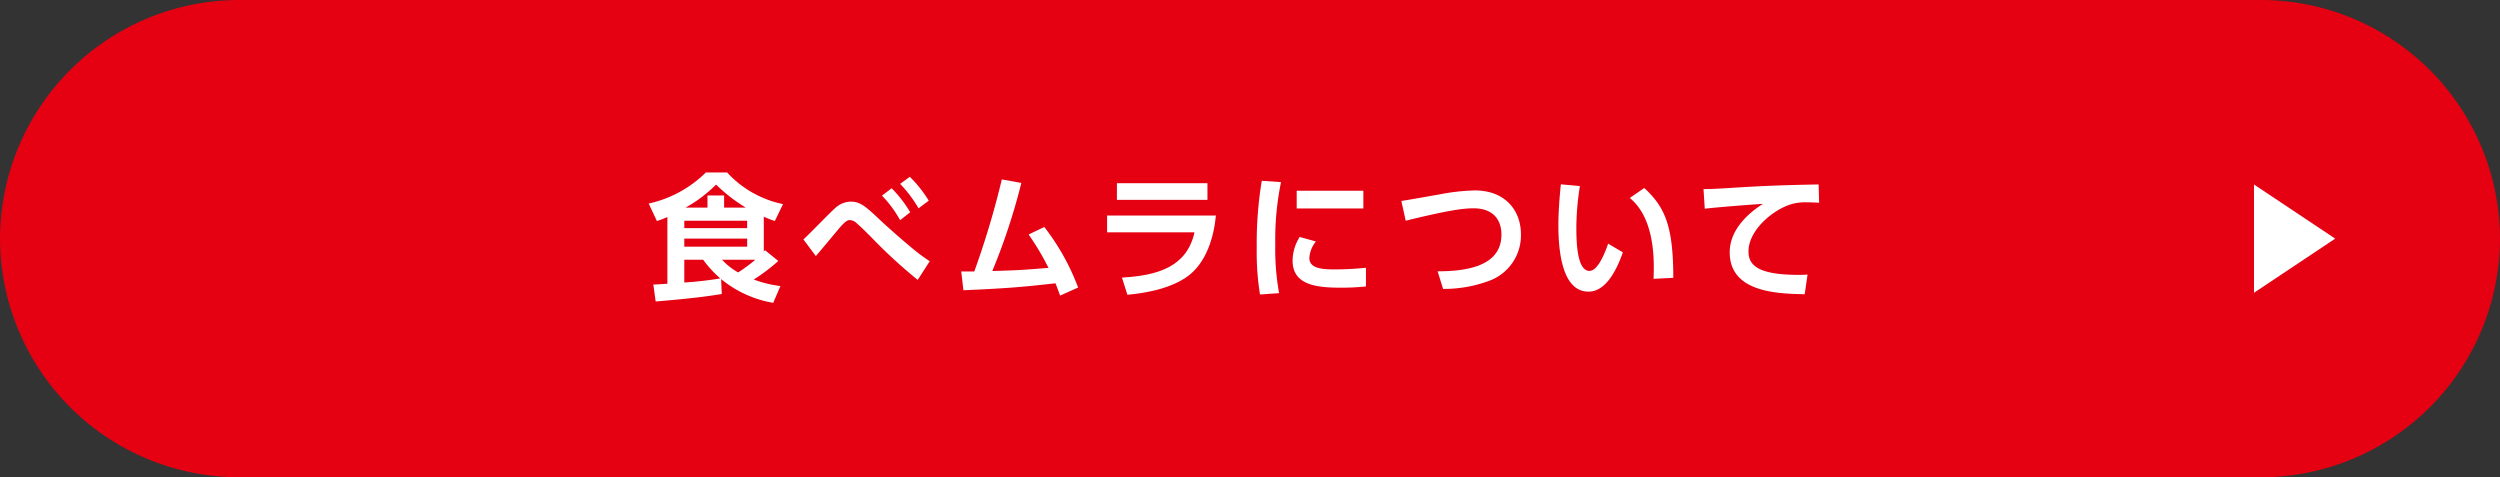
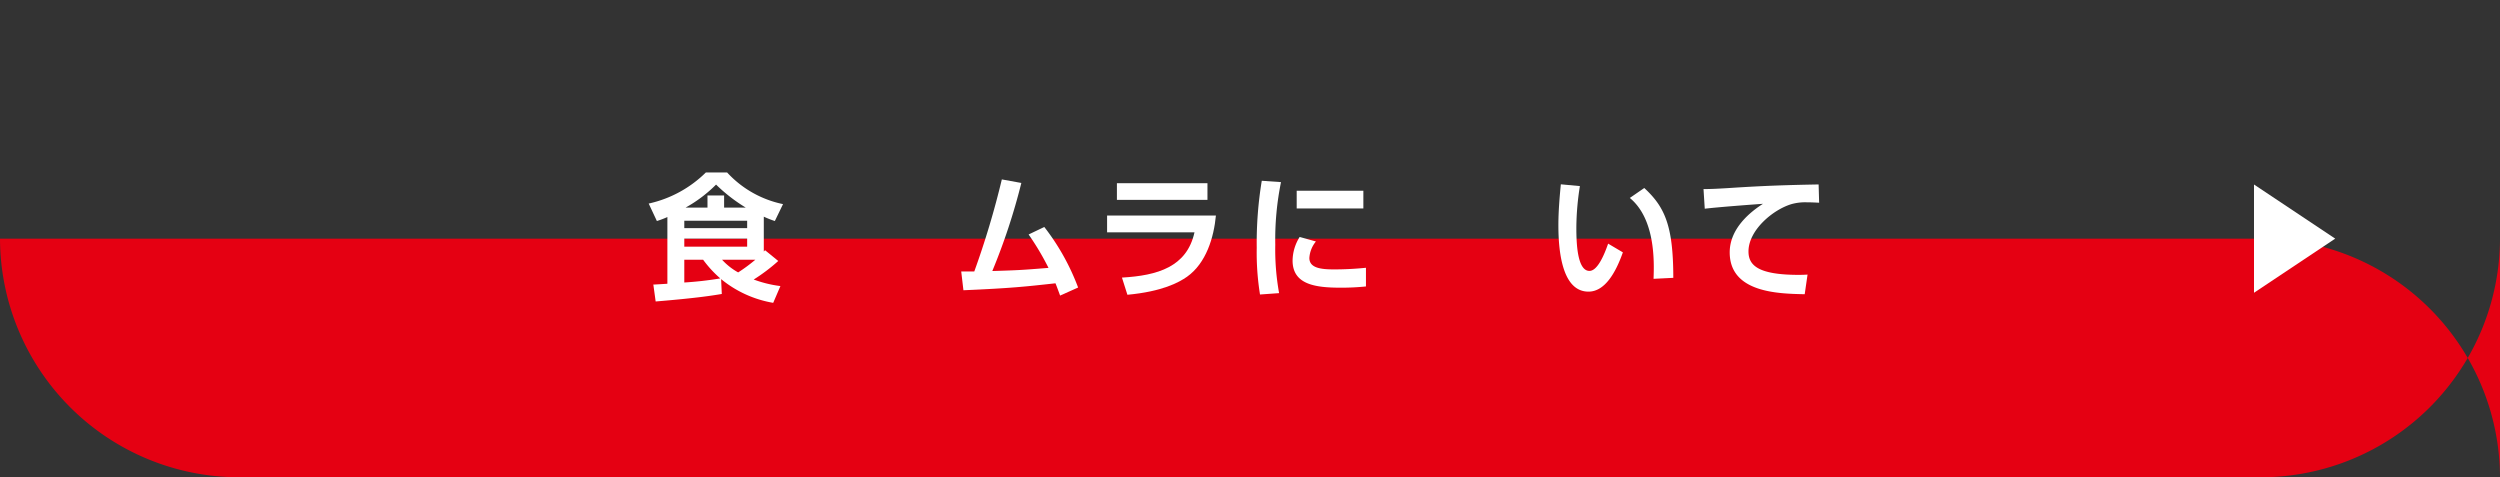
<svg xmlns="http://www.w3.org/2000/svg" viewBox="0 0 440 84">
  <rect x="0" y="0" width="440" height="84" fill="#333333" stroke="none" />
  <defs>
    <style>.cls-1{fill:#e50012;}.cls-2{fill:#fff;}</style>
  </defs>
  <g id="レイヤー_2" data-name="レイヤー 2">
    <g id="デザイン">
-       <path class="cls-1" d="M440,42a42.123,42.123,0,0,1-42,42H42A42.123,42.123,0,0,1,0,42H0A42.123,42.123,0,0,1,42,0H398a42.123,42.123,0,0,1,42,42Z" />
+       <path class="cls-1" d="M440,42a42.123,42.123,0,0,1-42,42H42A42.123,42.123,0,0,1,0,42H0H398a42.123,42.123,0,0,1,42,42Z" />
      <path class="cls-2" d="M134.429,44.272a2.271,2.271,0,0,0,.217-.24l2.328,1.9a31.3,31.3,0,0,1-4.321,3.264,20.893,20.893,0,0,0,4.7,1.152L136.085,53.3a19.634,19.634,0,0,1-9.169-4.177l.12,2.616c-1.752.289-4.368.721-11.64,1.32l-.409-2.976c.216,0,2.137-.12,2.473-.144V38.2a15.962,15.962,0,0,1-1.849.7l-1.44-3.072a20.657,20.657,0,0,0,10.058-5.472h3.744a18.406,18.406,0,0,0,9.84,5.568l-1.44,2.976a16.242,16.242,0,0,1-1.944-.768ZM131.5,38.847H120.436v1.3H131.5Zm0,3.145H120.436v1.416H131.5ZM120.436,49.72a61.73,61.73,0,0,0,6.336-.72,19.8,19.8,0,0,1-3.024-3.288h-3.312Zm10.825-13.177a28.873,28.873,0,0,1-5.233-4.056,23.961,23.961,0,0,1-5.376,4.056h3.865V34.407h2.927v2.136Zm-4.177,9.169a11.063,11.063,0,0,0,2.833,2.232,28.354,28.354,0,0,0,3.024-2.232Z" />
-       <path class="cls-2" d="M161.518,49.264a89.331,89.331,0,0,1-8.353-7.7c-.792-.768-1.728-1.729-2.376-2.257a1.862,1.862,0,0,0-1.2-.576c-.385,0-.792.144-1.969,1.537-1.344,1.608-2.687,3.24-4.032,4.8L141.4,42.136c.912-.792,4.657-4.705,5.5-5.425a4.116,4.116,0,0,1,2.809-1.224c1.7,0,2.64.84,5.064,3.12,1.224,1.177,4.3,3.865,5.76,5.065a30.541,30.541,0,0,0,3.1,2.3Zm-4.584-16.129a21.741,21.741,0,0,1,3.263,4.224l-1.776,1.392a20.156,20.156,0,0,0-3.192-4.32Zm3.191-2.016a21.585,21.585,0,0,1,3.337,4.2l-1.8,1.344a22.087,22.087,0,0,0-3.24-4.3Z" />
      <path class="cls-2" d="M169.175,47.776h2.3a151.116,151.116,0,0,0,4.848-16.2l3.433.624A109.467,109.467,0,0,1,174.647,47.7c4.849-.144,5.353-.192,9.889-.552a46.686,46.686,0,0,0-3.5-5.88l2.76-1.32a40.426,40.426,0,0,1,5.952,10.656l-3.168,1.417c-.408-1.1-.552-1.513-.816-2.161-5.448.6-7.824.864-16.2,1.224Z" />
      <path class="cls-2" d="M214,37.935c-.359,3.841-1.7,8.377-5.088,10.777-1.44,1.008-4.345,2.593-10.489,3.168l-.96-3.024c6.265-.36,11.425-1.872,12.768-7.968H194.848V37.935Zm-1.488-5.688v2.928H196.576V32.247Z" />
      <path class="cls-2" d="M225.457,32.055a50.525,50.525,0,0,0-1.008,11.017,43.254,43.254,0,0,0,.672,8.52l-3.36.24a46.62,46.62,0,0,1-.576-8.232,67.187,67.187,0,0,1,.888-11.785ZM231.6,42.5a5.067,5.067,0,0,0-1.153,2.9c0,1.776,2.041,2.016,4.321,2.016a55.462,55.462,0,0,0,5.64-.288v3.288a42.11,42.11,0,0,1-4.488.216c-4.416,0-8.425-.552-8.425-4.776a7.933,7.933,0,0,1,1.248-4.152Zm8.352-8.929v3.12H228.218v-3.12Z" />
-       <path class="cls-2" d="M253.02,47.752c4.248-.024,11.232-.528,11.232-6.456,0-2.665-1.487-4.633-4.92-4.633-1.824,0-4.513.36-11.929,2.184l-.768-3.48c1.056-.144,5.761-.984,6.72-1.152a36.792,36.792,0,0,1,6.217-.7c5.281,0,8.113,3.456,8.113,7.729A8.505,8.505,0,0,1,262,49.456a22.818,22.818,0,0,1-8.017,1.392Z" />
      <path class="cls-2" d="M278.063,32.751a47.347,47.347,0,0,0-.625,7.345c0,2.5.121,7.584,2.305,7.584,1.368,0,2.544-2.64,3.288-4.8l2.593,1.536c-1.272,3.624-3.192,6.912-6.049,6.912-4.465,0-5.3-6.576-5.3-11.688,0-2.569.24-5.209.432-7.2Zm12.961,16.321c.121-3.072.312-10.537-4.176-14.233l2.544-1.752C292.969,36.4,294.5,39.64,294.5,48.9Z" />
      <path class="cls-2" d="M320.168,35.679c-.937-.048-1.608-.072-2.16-.072a8.982,8.982,0,0,0-2.689.312c-3.312.984-7.585,4.608-7.585,8.329,0,2.376,1.561,4.128,8.833,4.128.72,0,1.128-.024,1.561-.048l-.5,3.457c-4.536-.1-13.2-.217-13.2-7.369,0-4.273,3.721-7.177,5.857-8.545-2.425.168-8.089.6-10.249.864l-.217-3.456c1.105,0,2.4-.048,4.969-.216,5.545-.36,9.65-.5,15.289-.6Z" />
      <polygon class="cls-2" points="411 42 396.704 51.528 396.704 32.472 411 42" />
    </g>
  </g>
</svg>